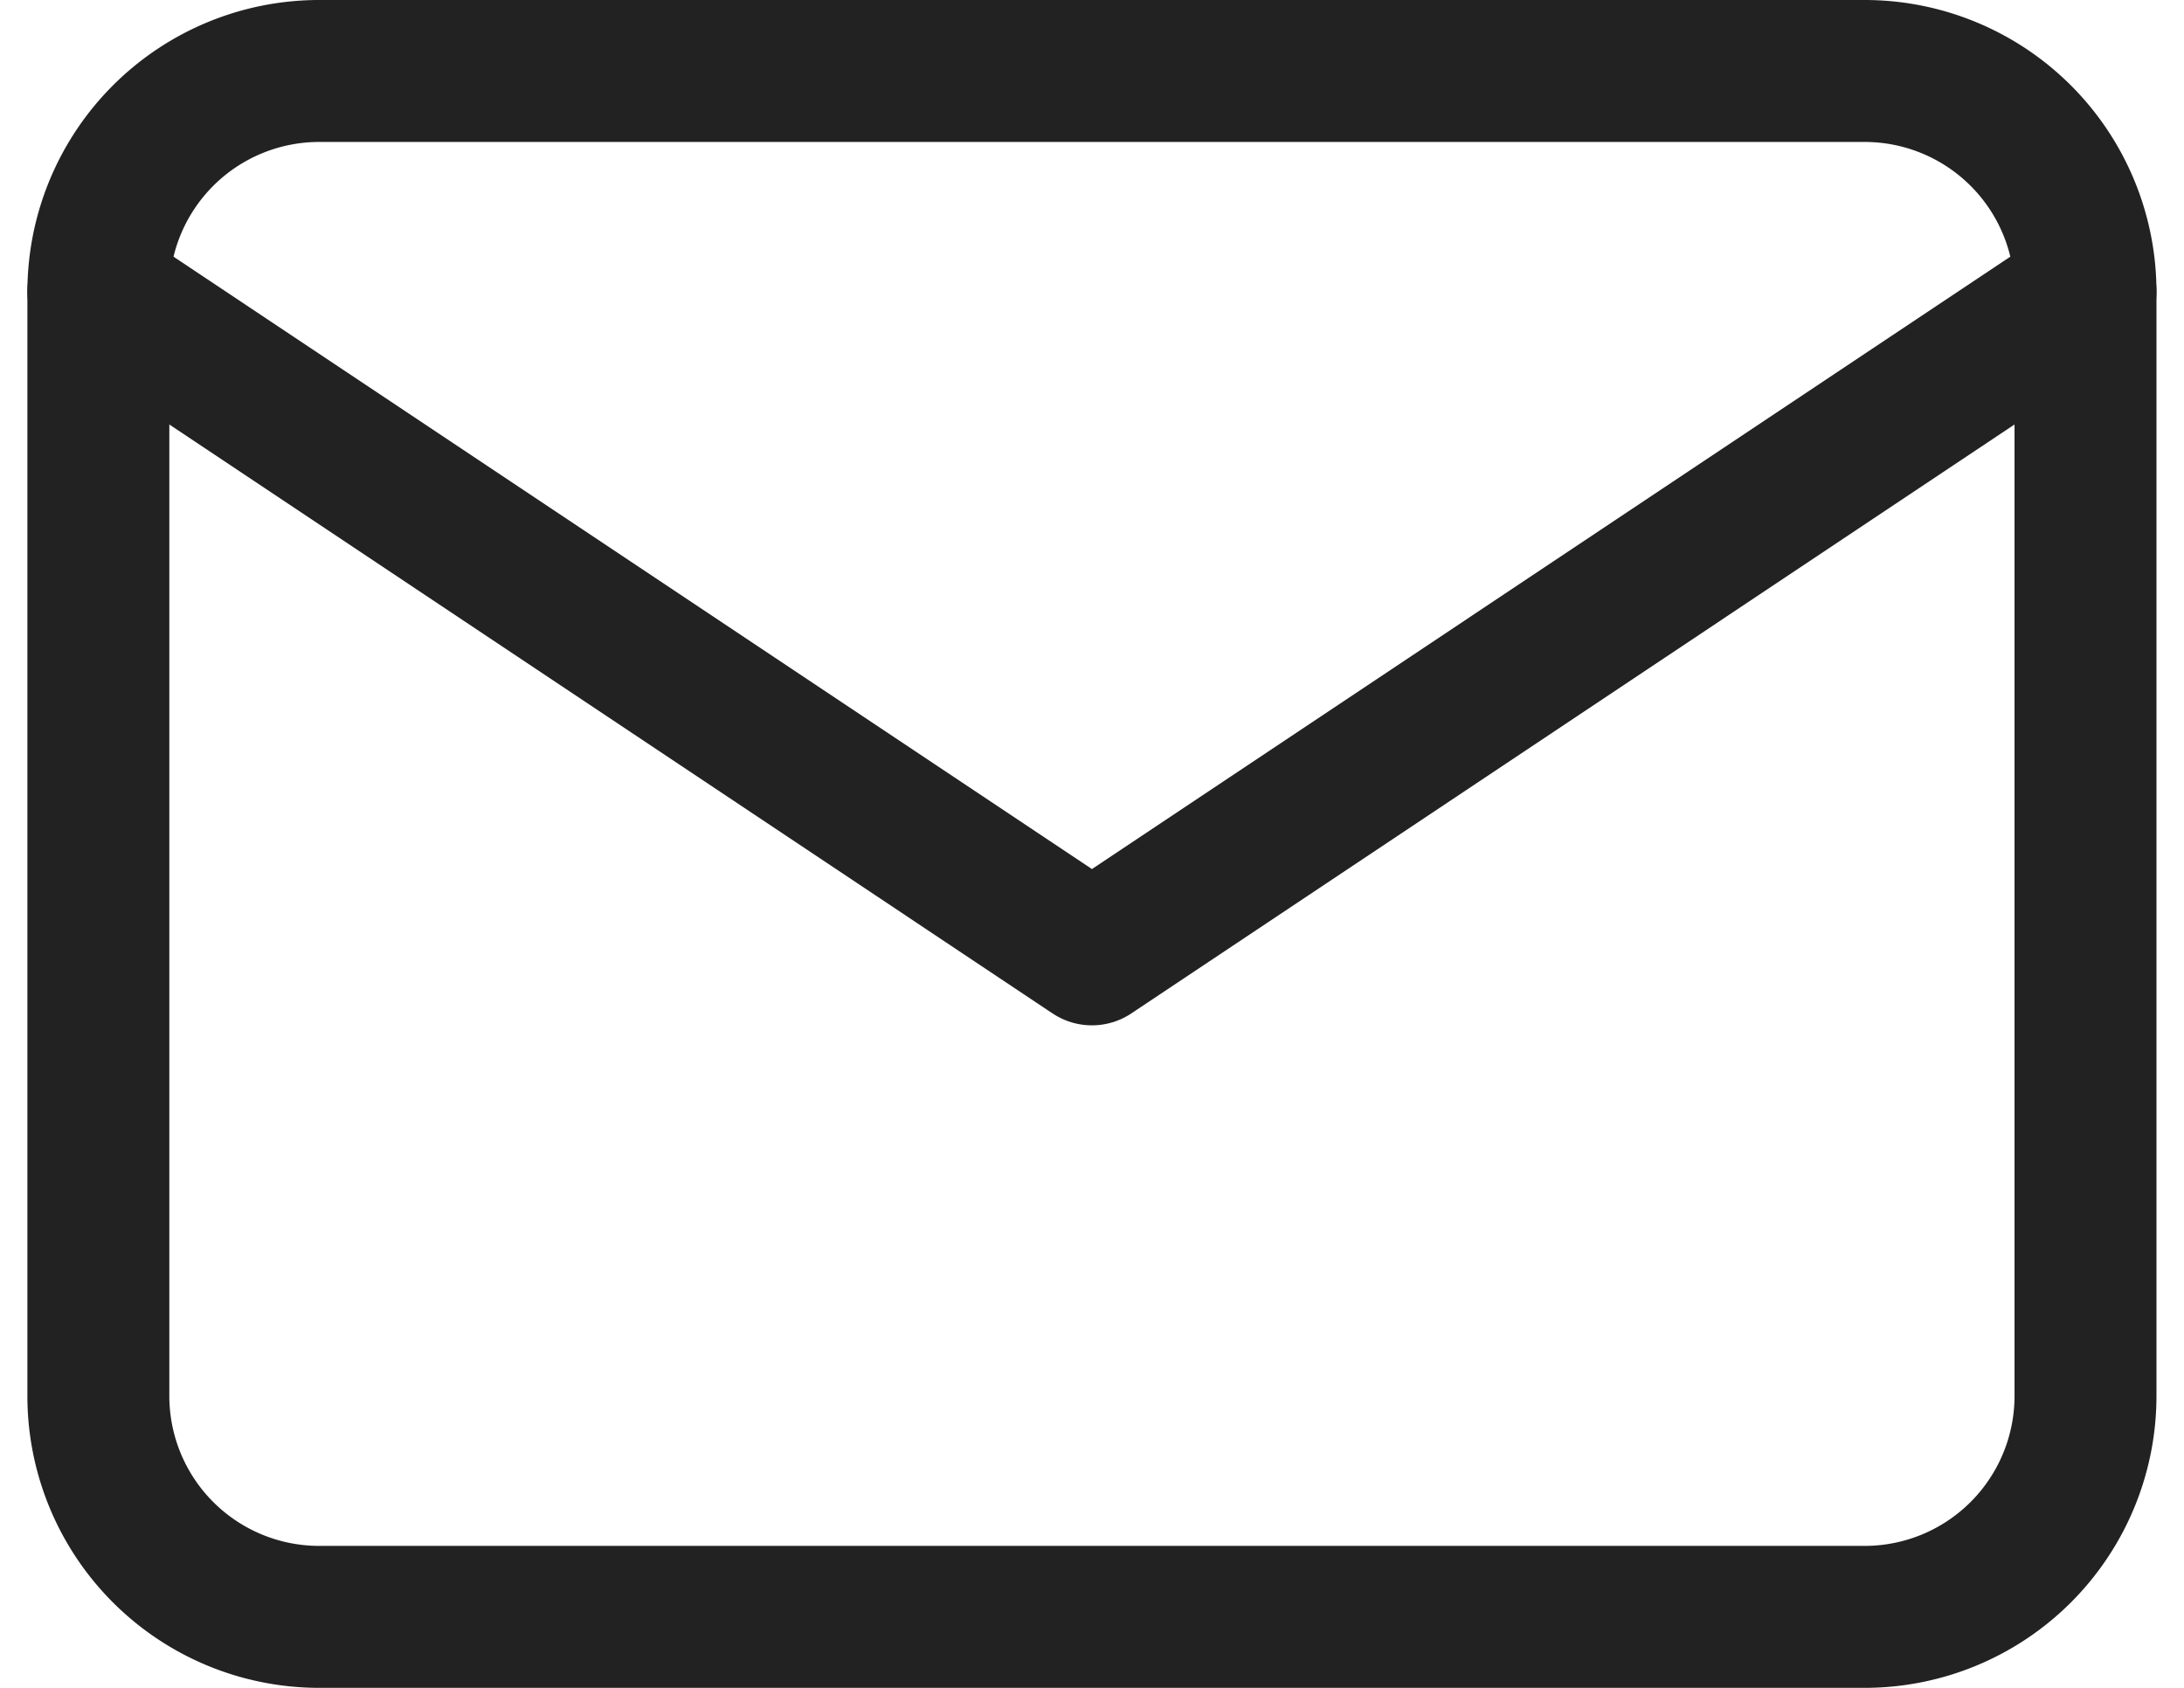
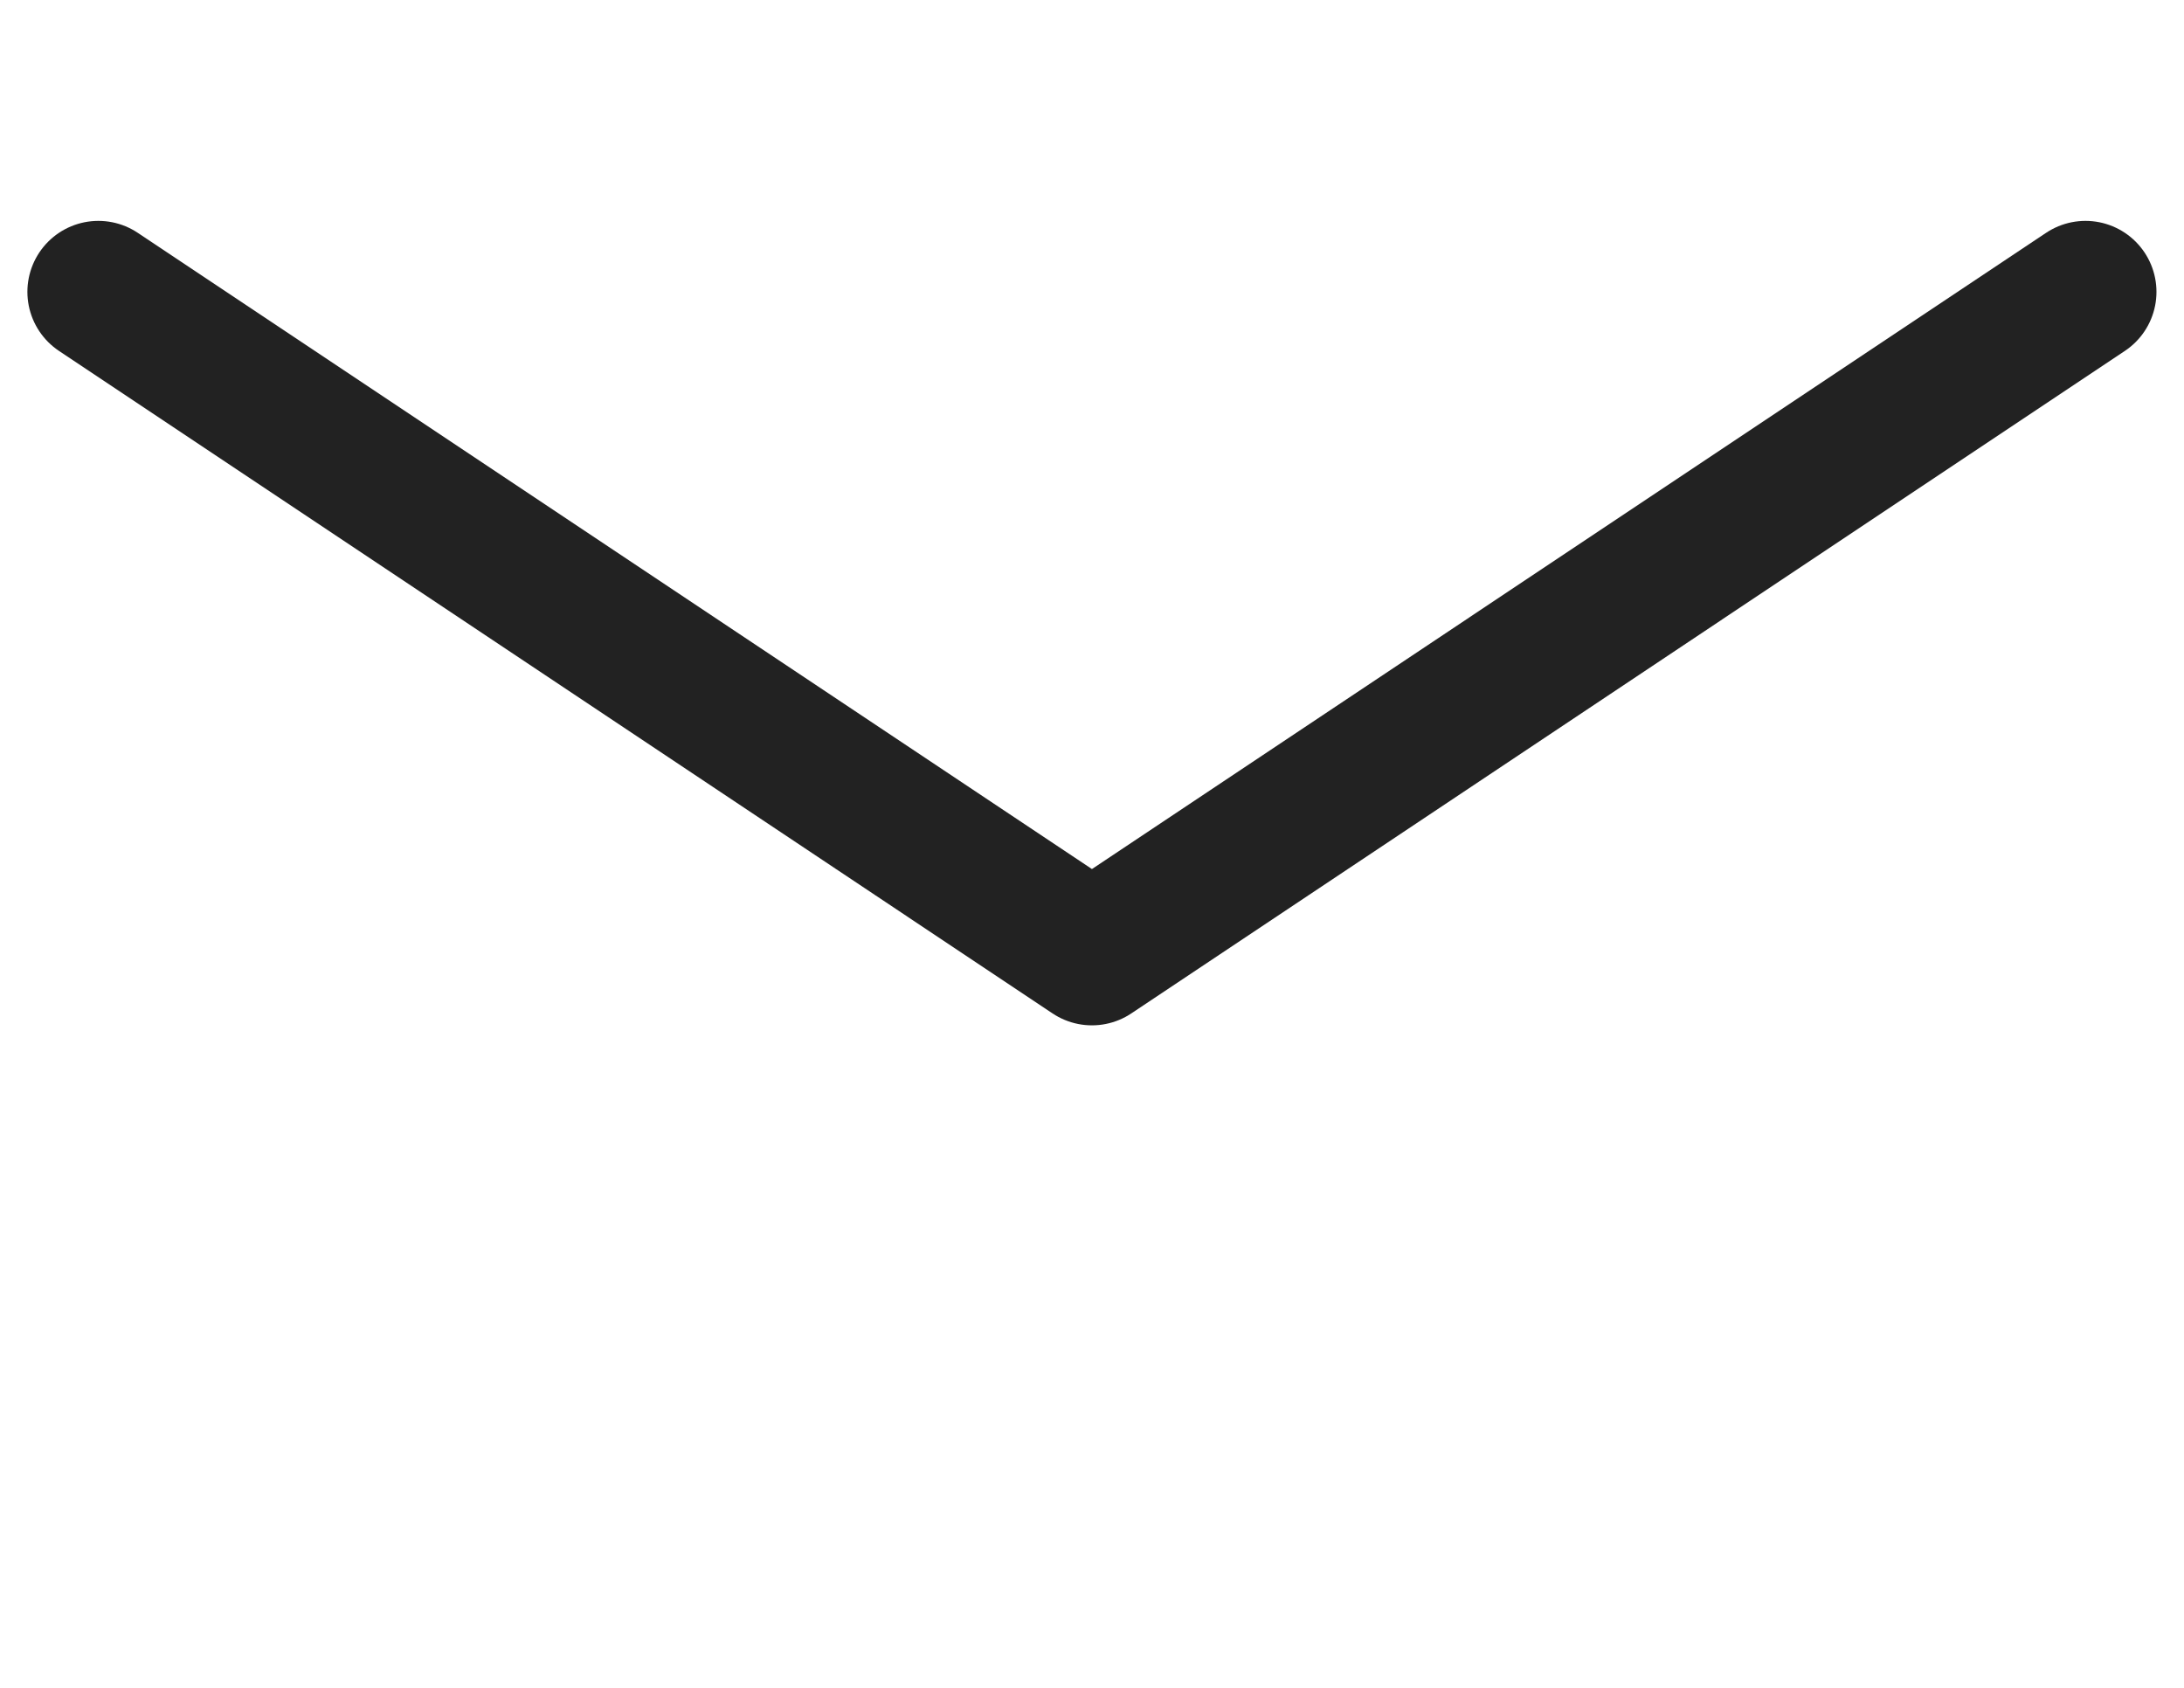
<svg xmlns="http://www.w3.org/2000/svg" width="15.387" height="11.889" viewBox="0 0 15.387 11.889">
  <g id="icon_contact" transform="translate(-2.307 -4.5)">
-     <path id="パス_1204" data-name="パス 1204" d="M3,6.556A1.556,1.556,0,0,1,4.556,5H15.444A1.556,1.556,0,0,1,17,6.556v7.778a1.556,1.556,0,0,1-1.556,1.556H4.556A1.556,1.556,0,0,1,3,14.333Z" fill="none" stroke="#222" stroke-linecap="round" stroke-linejoin="round" stroke-width="1" />
    <path id="パス_1205" data-name="パス 1205" d="M3,7l7,4.667L17,7" transform="translate(0 -0.444)" fill="none" stroke="#222" stroke-linecap="round" stroke-linejoin="round" stroke-width="1" />
  </g>
</svg>